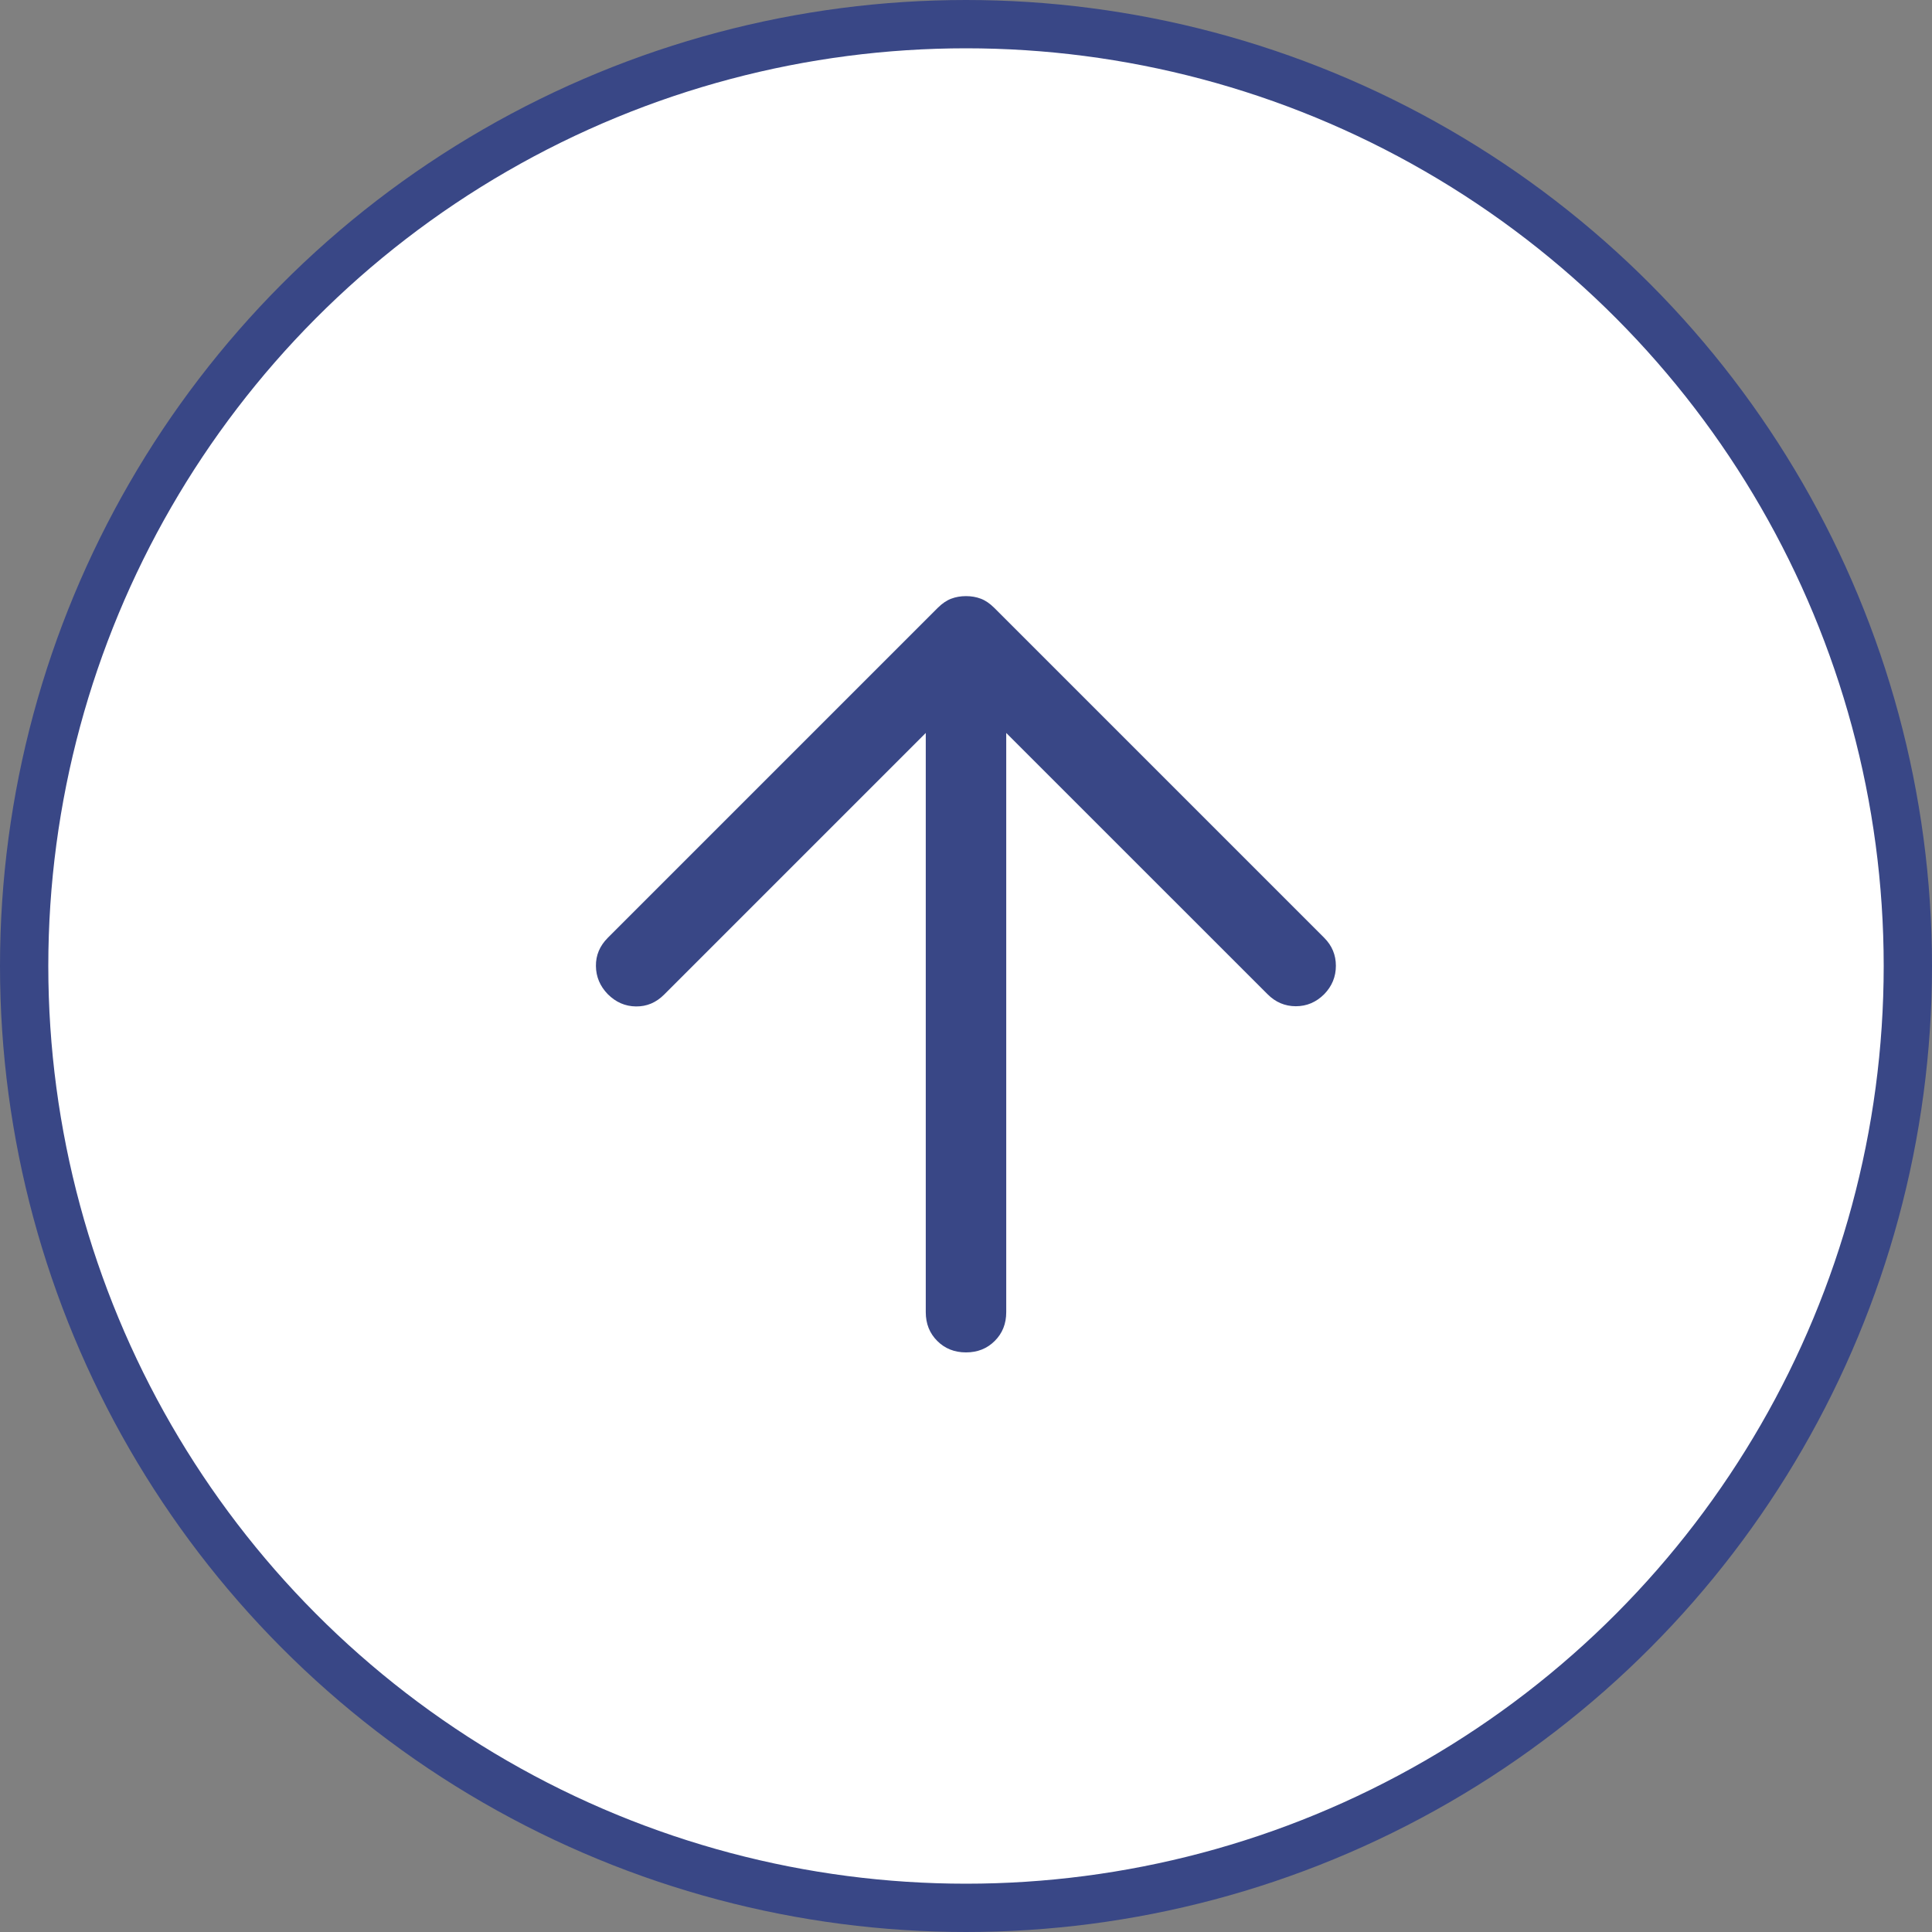
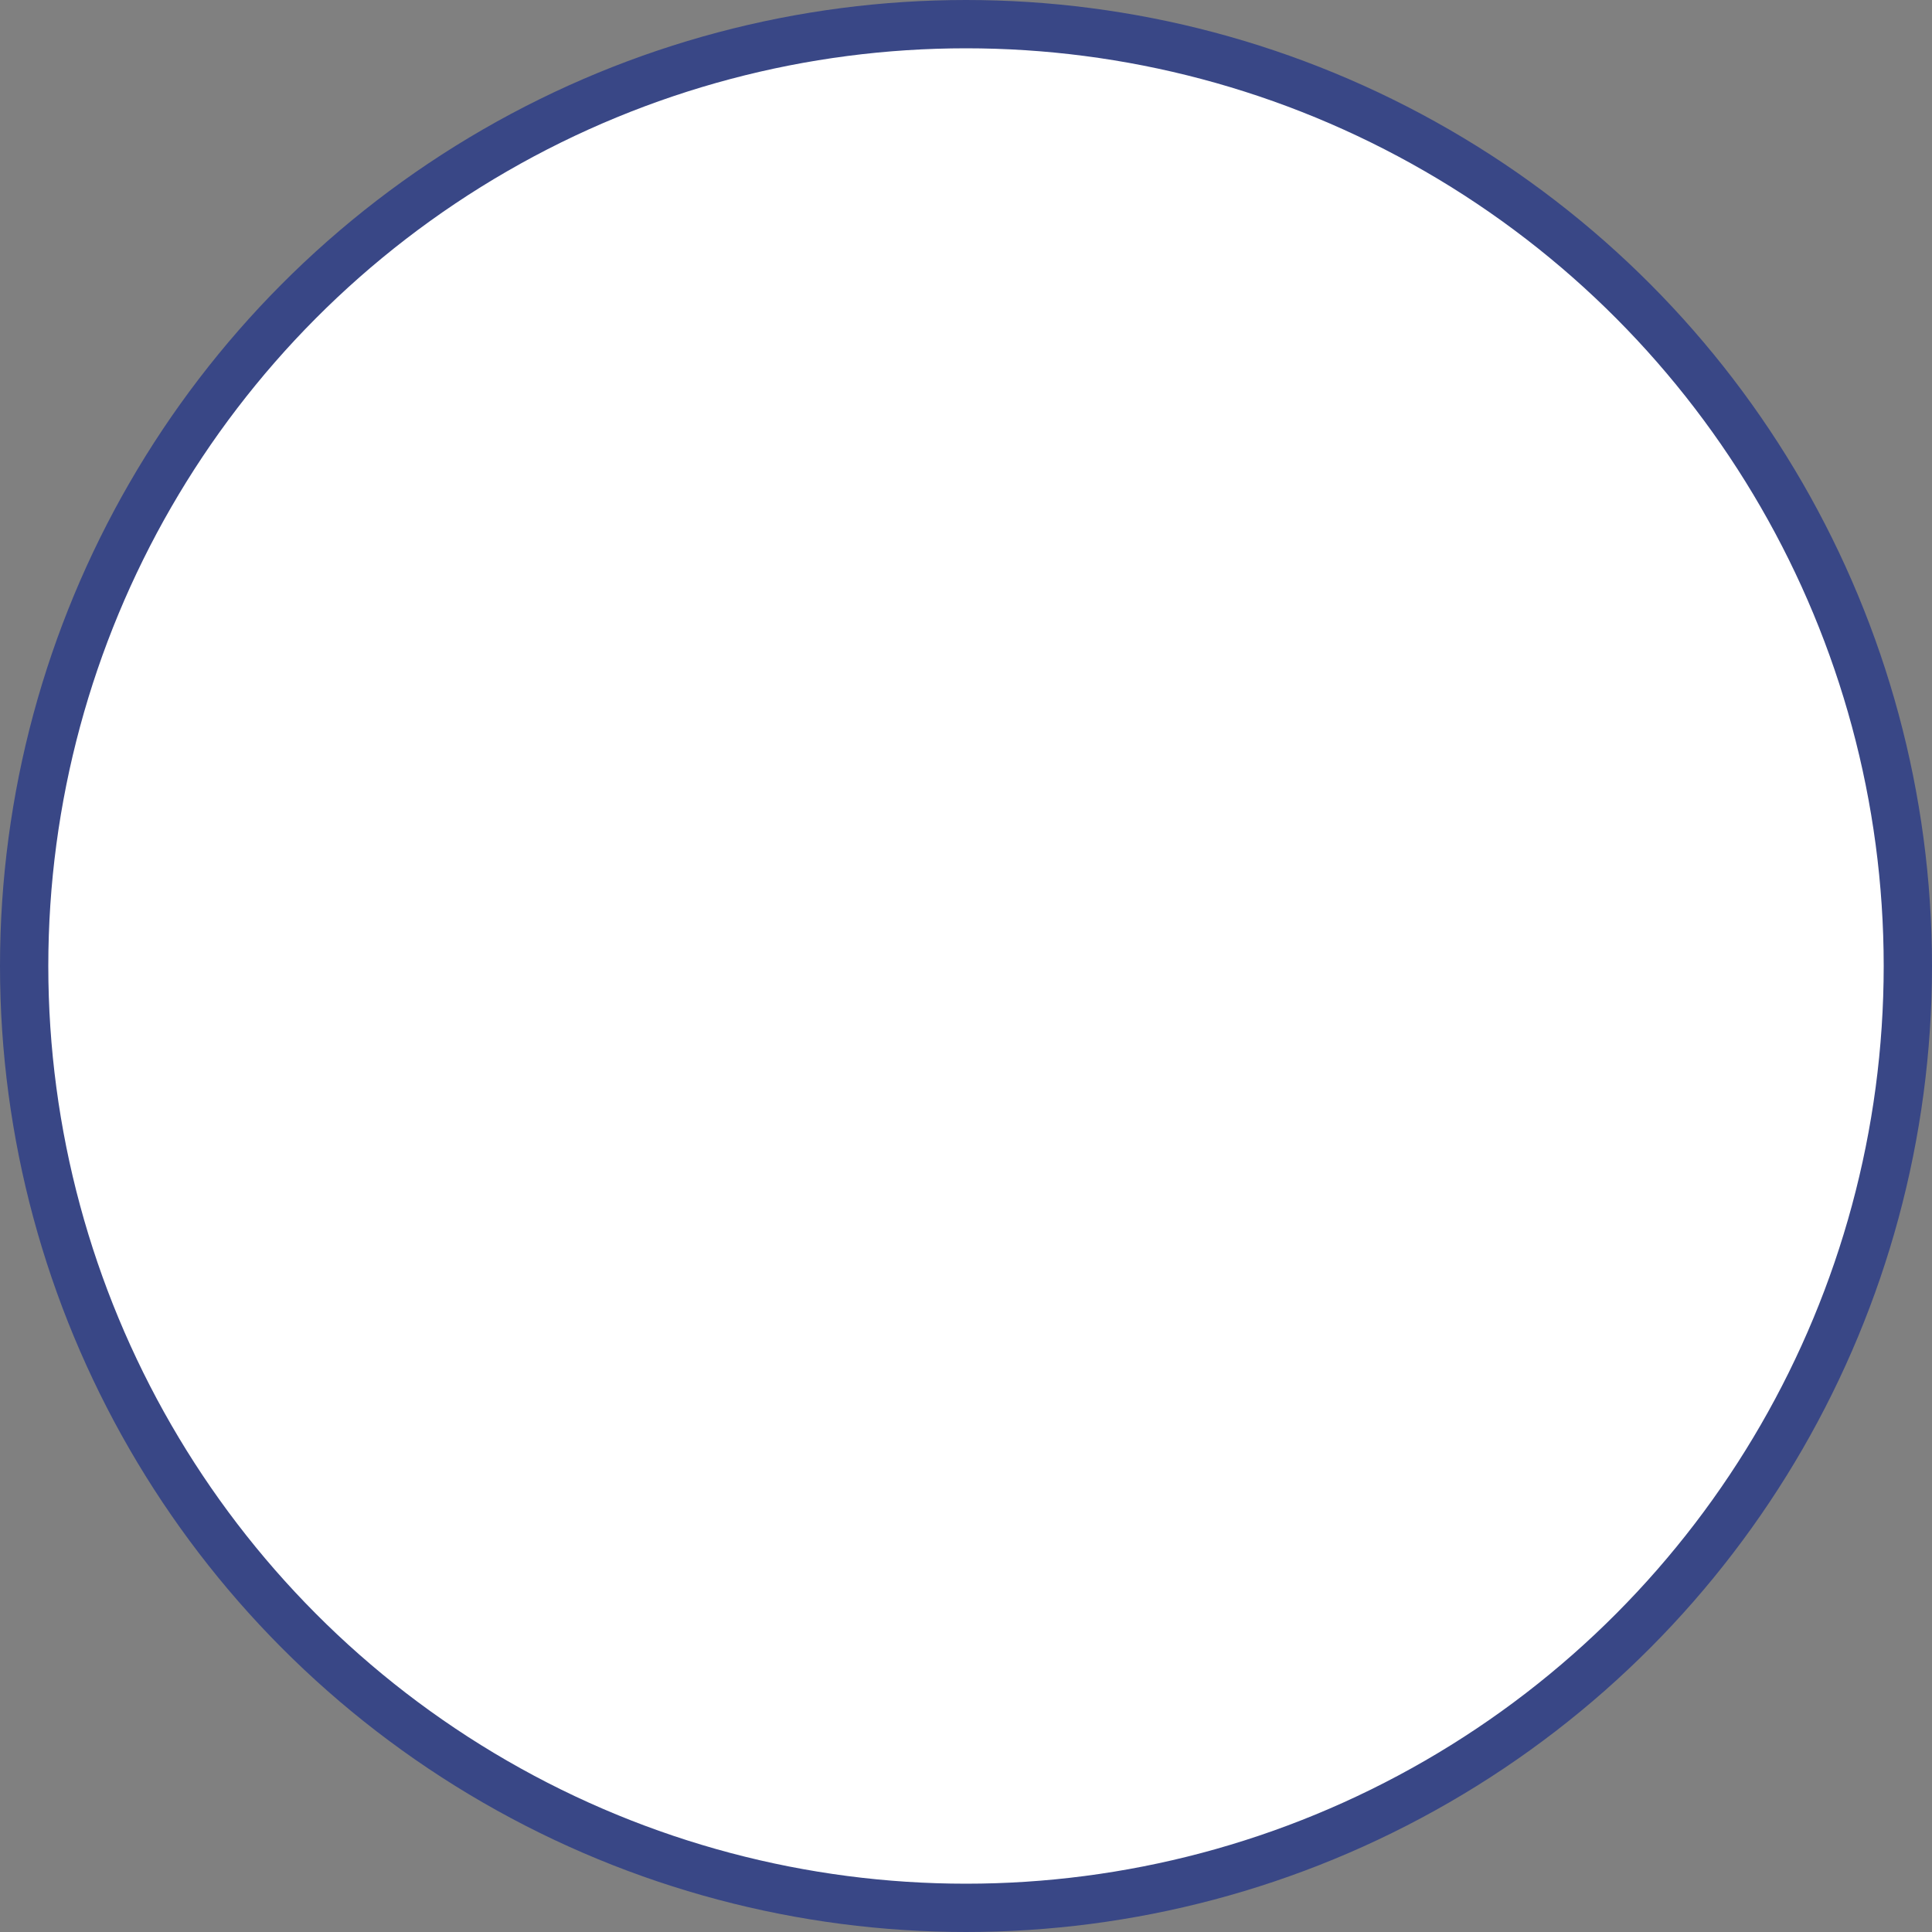
<svg xmlns="http://www.w3.org/2000/svg" width="40" height="40" viewBox="0 0 40 40" fill="none">
  <rect x="0" y="0" width="40" height="40" fill="#808080" stroke="none" />
  <circle cx="20" cy="20" r="19.5" fill="white" stroke="#394786" />
  <mask id="mask0_640_85" style="mask-type:alpha" maskUnits="userSpaceOnUse" x="8" y="8" width="40" height="40">
    <rect x="8" y="8" width="40" height="40" fill="#D9D9D9" />
  </mask>
  <g mask="url(#mask0_640_85)">
-     <path d="M19.167 15.175L13.75 20.592C13.583 20.759 13.389 20.84 13.167 20.837C12.944 20.835 12.75 20.75 12.583 20.583C12.422 20.417 12.34 20.222 12.338 20C12.335 19.778 12.417 19.584 12.583 19.417L19.417 12.583C19.506 12.495 19.597 12.432 19.692 12.396C19.786 12.36 19.889 12.342 20 12.342C20.111 12.342 20.214 12.36 20.308 12.396C20.403 12.432 20.494 12.495 20.583 12.583L27.417 19.417C27.578 19.578 27.658 19.771 27.658 19.996C27.658 20.221 27.578 20.417 27.417 20.583C27.25 20.75 27.054 20.833 26.829 20.833C26.604 20.833 26.408 20.75 26.242 20.583L20.833 15.175V27.167C20.833 27.406 20.754 27.604 20.596 27.762C20.437 27.921 20.239 28 20 28C19.761 28 19.563 27.921 19.404 27.762C19.246 27.604 19.167 27.406 19.167 27.167V15.175Z" fill="#394786" />
-   </g>
+     </g>
</svg>